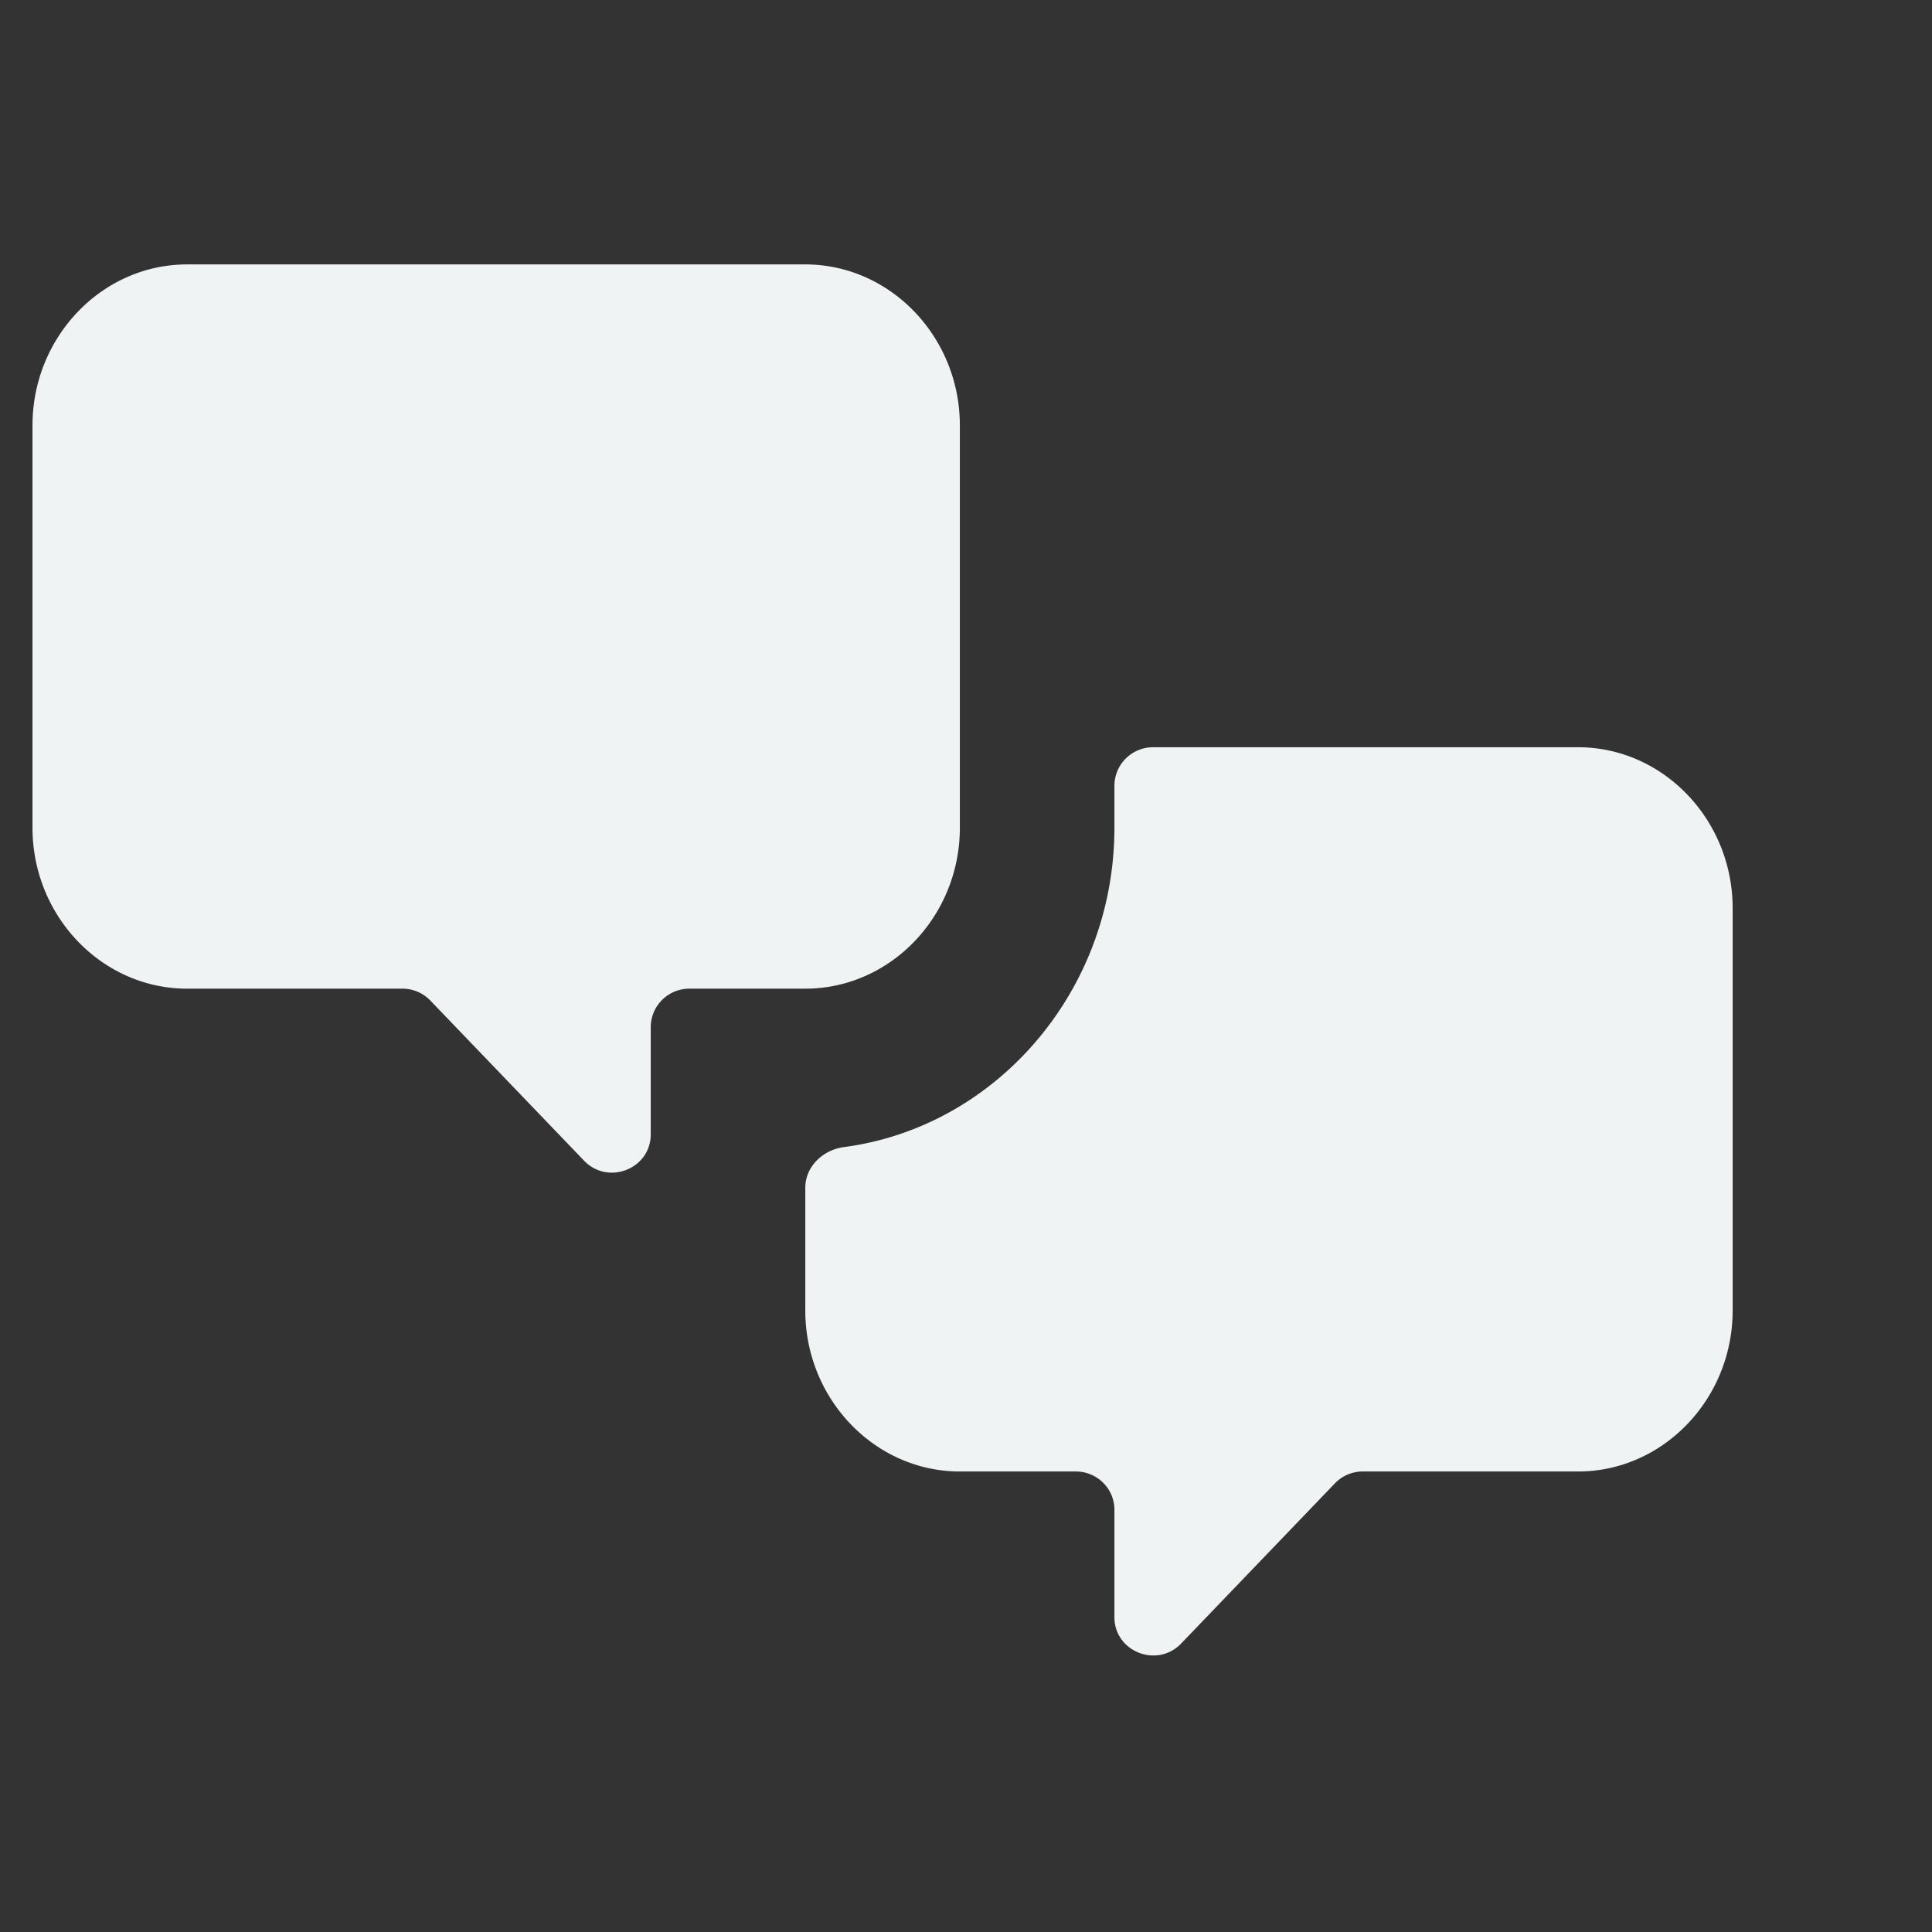
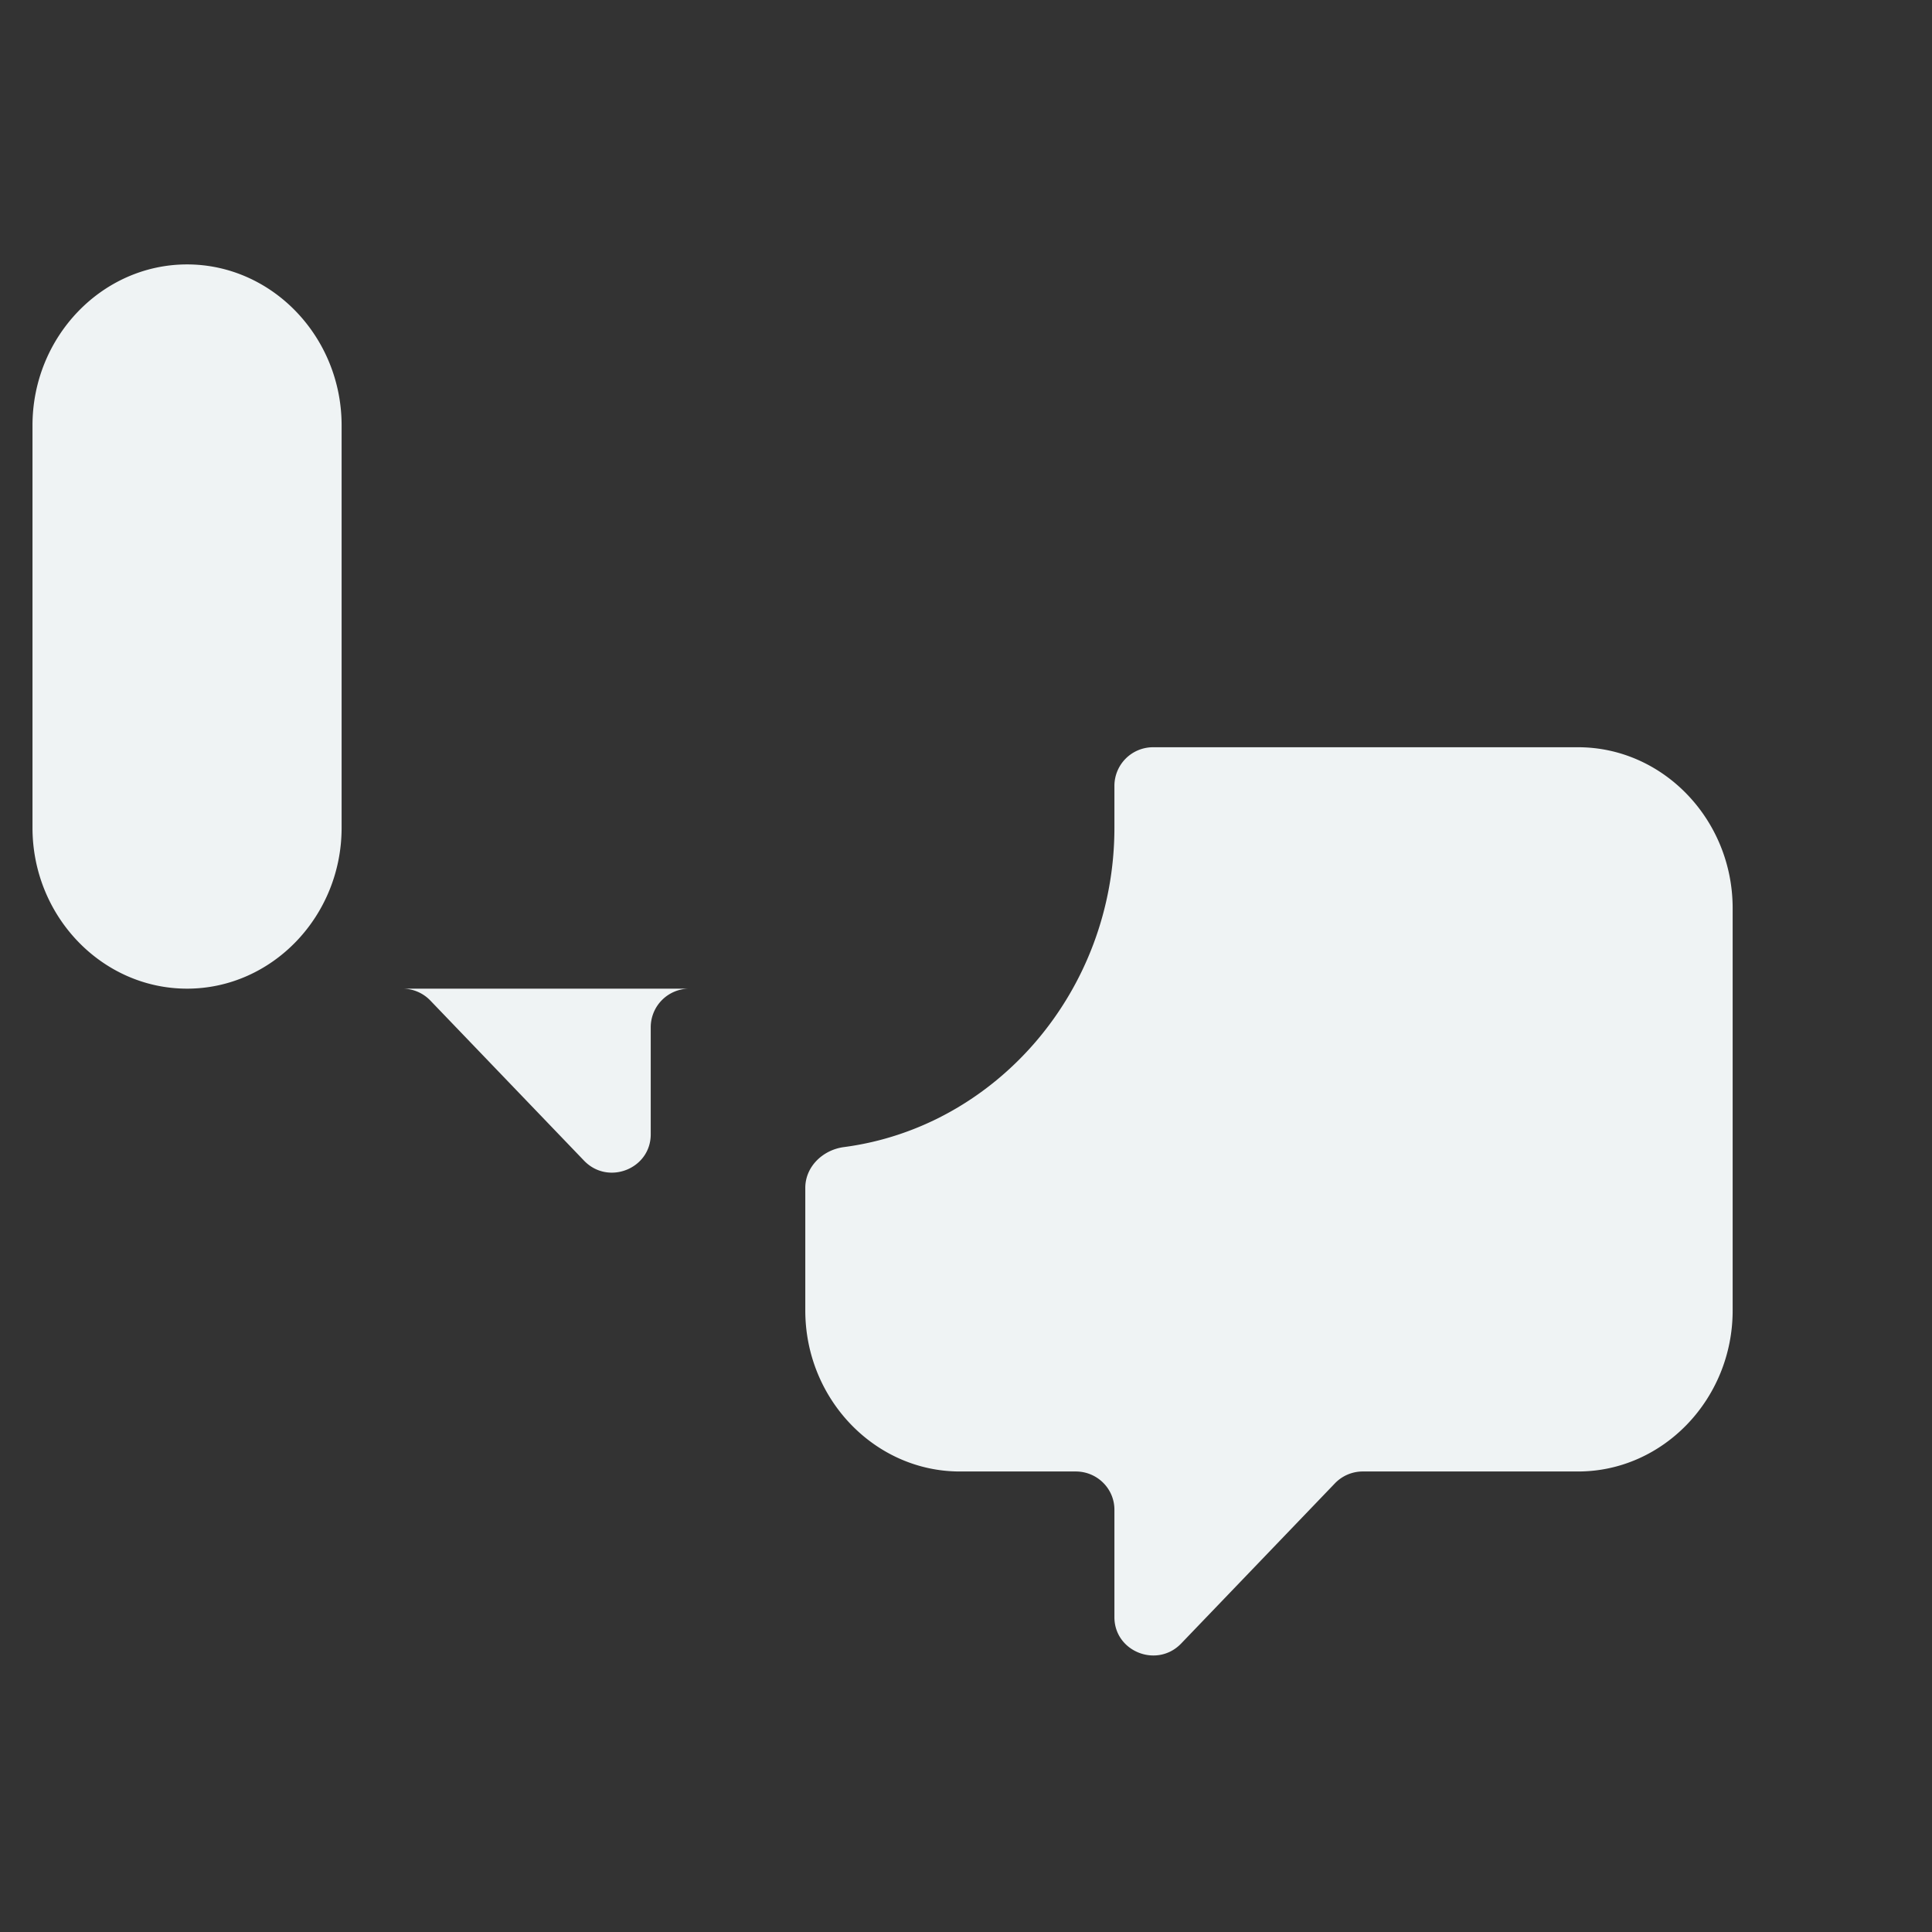
<svg xmlns="http://www.w3.org/2000/svg" width="22" height="22" fill="none">
  <rect width="100%" height="100%" fill="#333333" stroke="none" />
-   <path fill="#EFF3F4" d="M2.13 11.258c-.968 0-1.76-.824-1.76-1.832V4.844c0-1.008.792-1.833 1.76-1.833h7.04c.968 0 1.76.825 1.76 1.833v4.582c0 1.008-.792 1.832-1.76 1.832H7.85a.44.44 0 0 0-.44.436v1.223c0 .393-.485.585-.759.3l-1.75-1.823a.44.44 0 0 0-.32-.136zm15.84 5.498c.968 0 1.76-.825 1.76-1.833v-4.581c0-1.008-.792-1.833-1.76-1.833h-4.84a.44.44 0 0 0-.44.436v.48c0 1.862-1.35 3.41-3.08 3.637-.242.032-.44.224-.44.464v1.397c0 1.008.792 1.833 1.76 1.833h1.32c.243 0 .44.195.44.435v1.224c0 .393.486.585.76.3l1.75-1.823a.44.44 0 0 1 .32-.136z" />
+   <path fill="#EFF3F4" d="M2.13 11.258c-.968 0-1.76-.824-1.76-1.832V4.844c0-1.008.792-1.833 1.76-1.833c.968 0 1.76.825 1.76 1.833v4.582c0 1.008-.792 1.832-1.76 1.832H7.85a.44.44 0 0 0-.44.436v1.223c0 .393-.485.585-.759.3l-1.75-1.823a.44.44 0 0 0-.32-.136zm15.84 5.498c.968 0 1.76-.825 1.76-1.833v-4.581c0-1.008-.792-1.833-1.76-1.833h-4.84a.44.44 0 0 0-.44.436v.48c0 1.862-1.35 3.41-3.08 3.637-.242.032-.44.224-.44.464v1.397c0 1.008.792 1.833 1.76 1.833h1.32c.243 0 .44.195.44.435v1.224c0 .393.486.585.76.3l1.75-1.823a.44.44 0 0 1 .32-.136z" />
</svg>